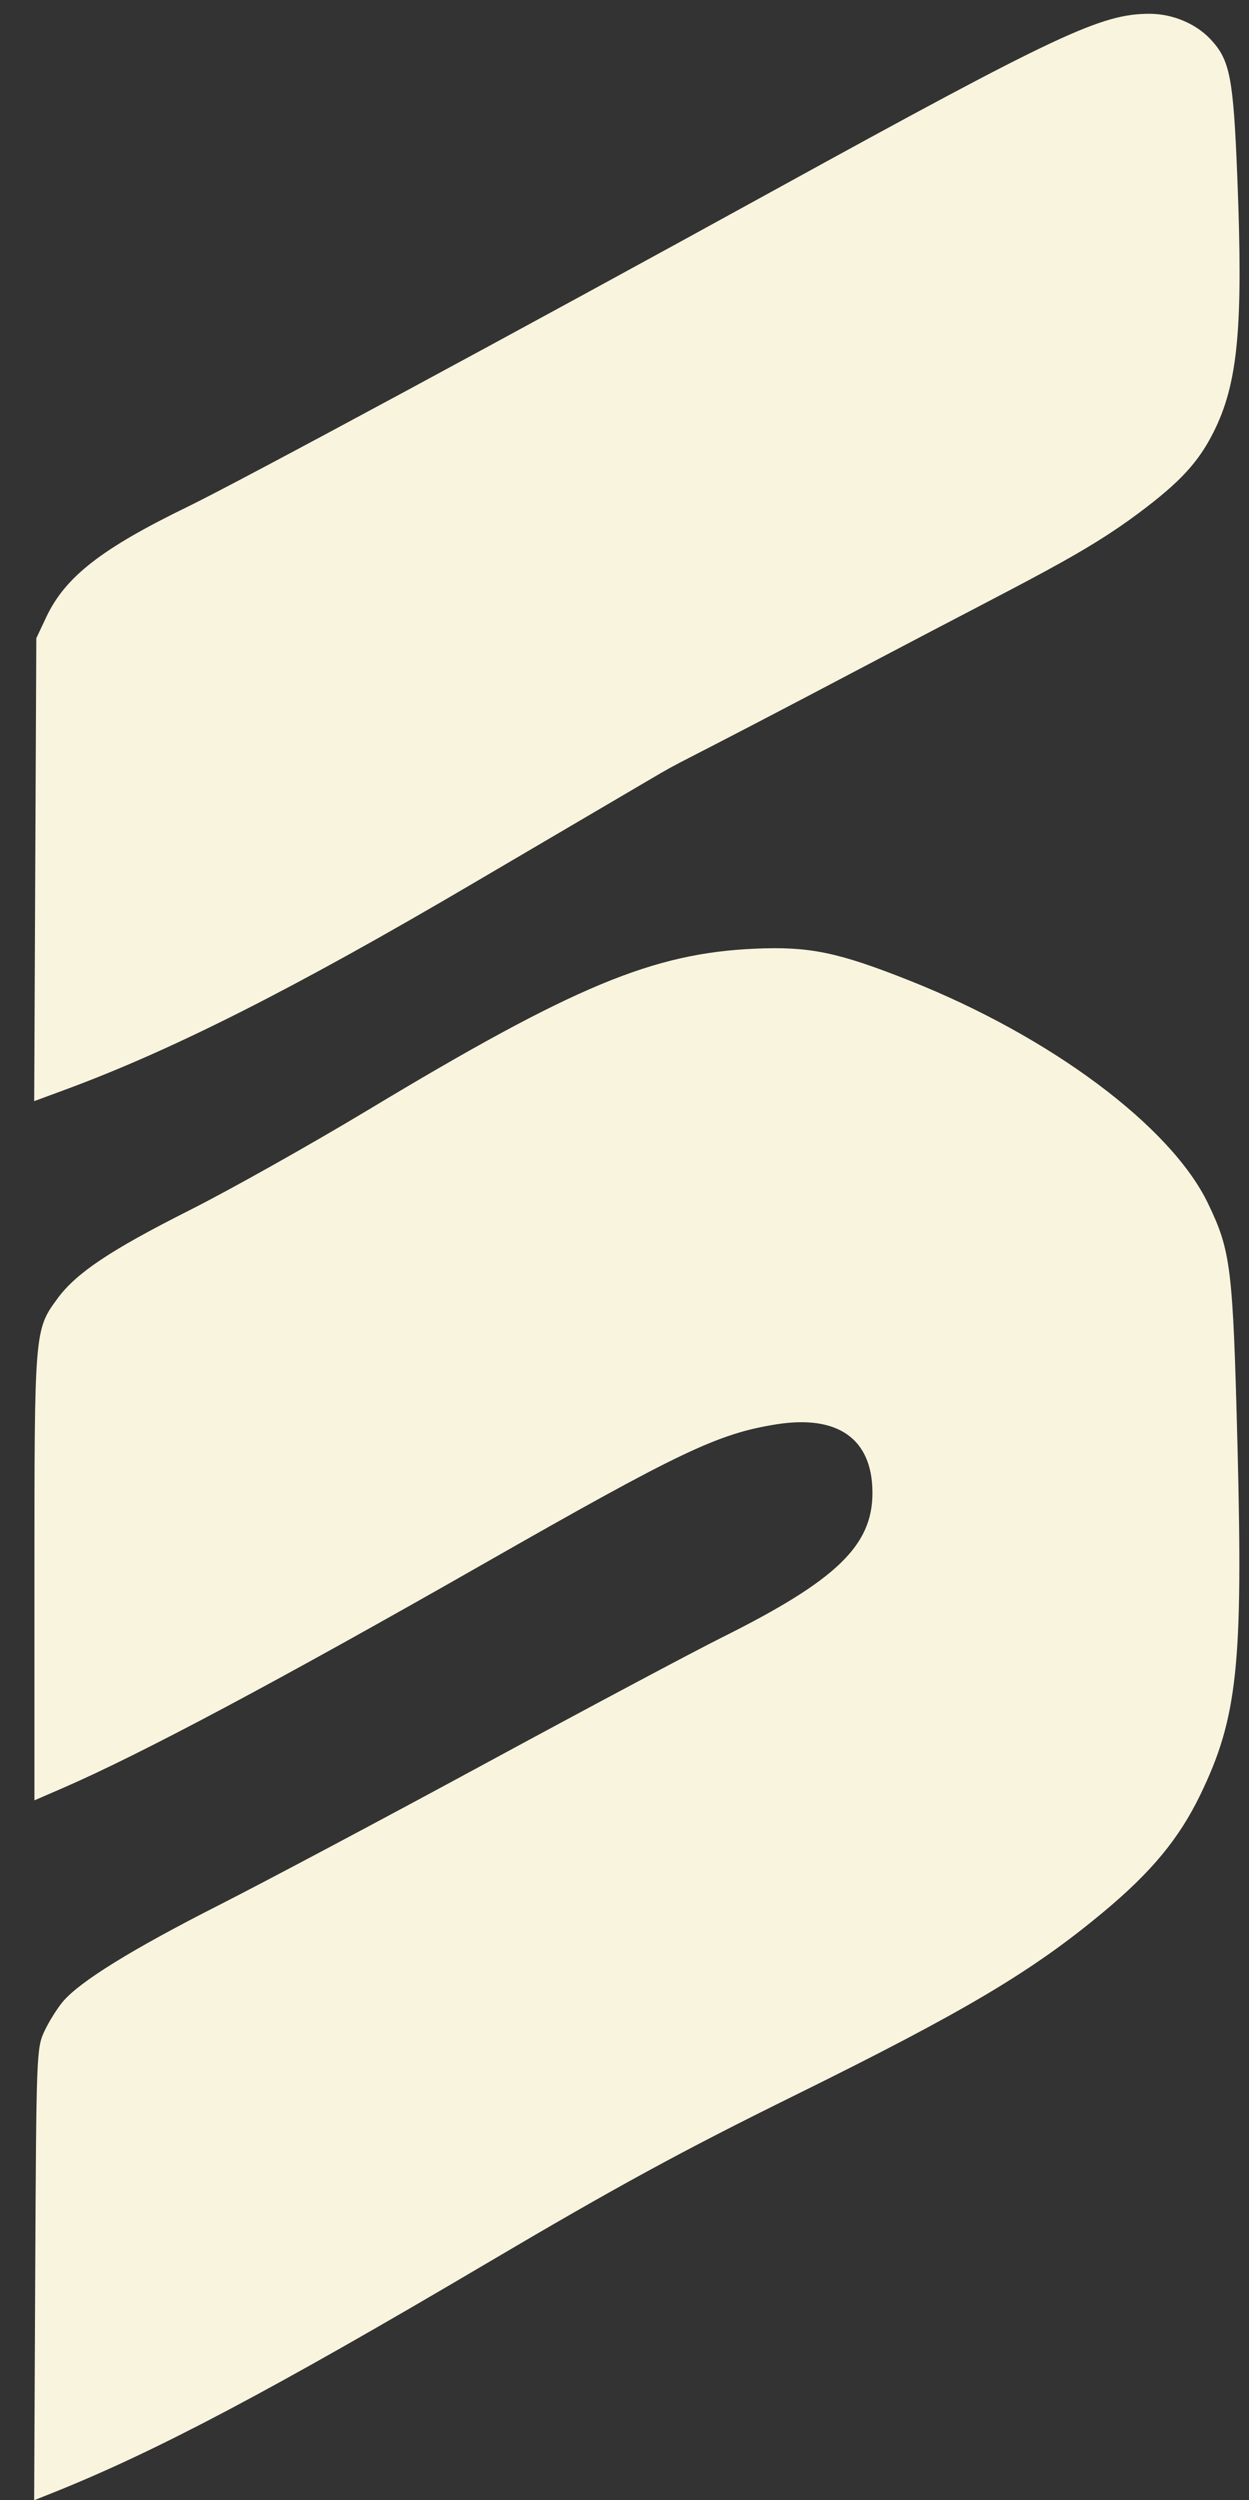
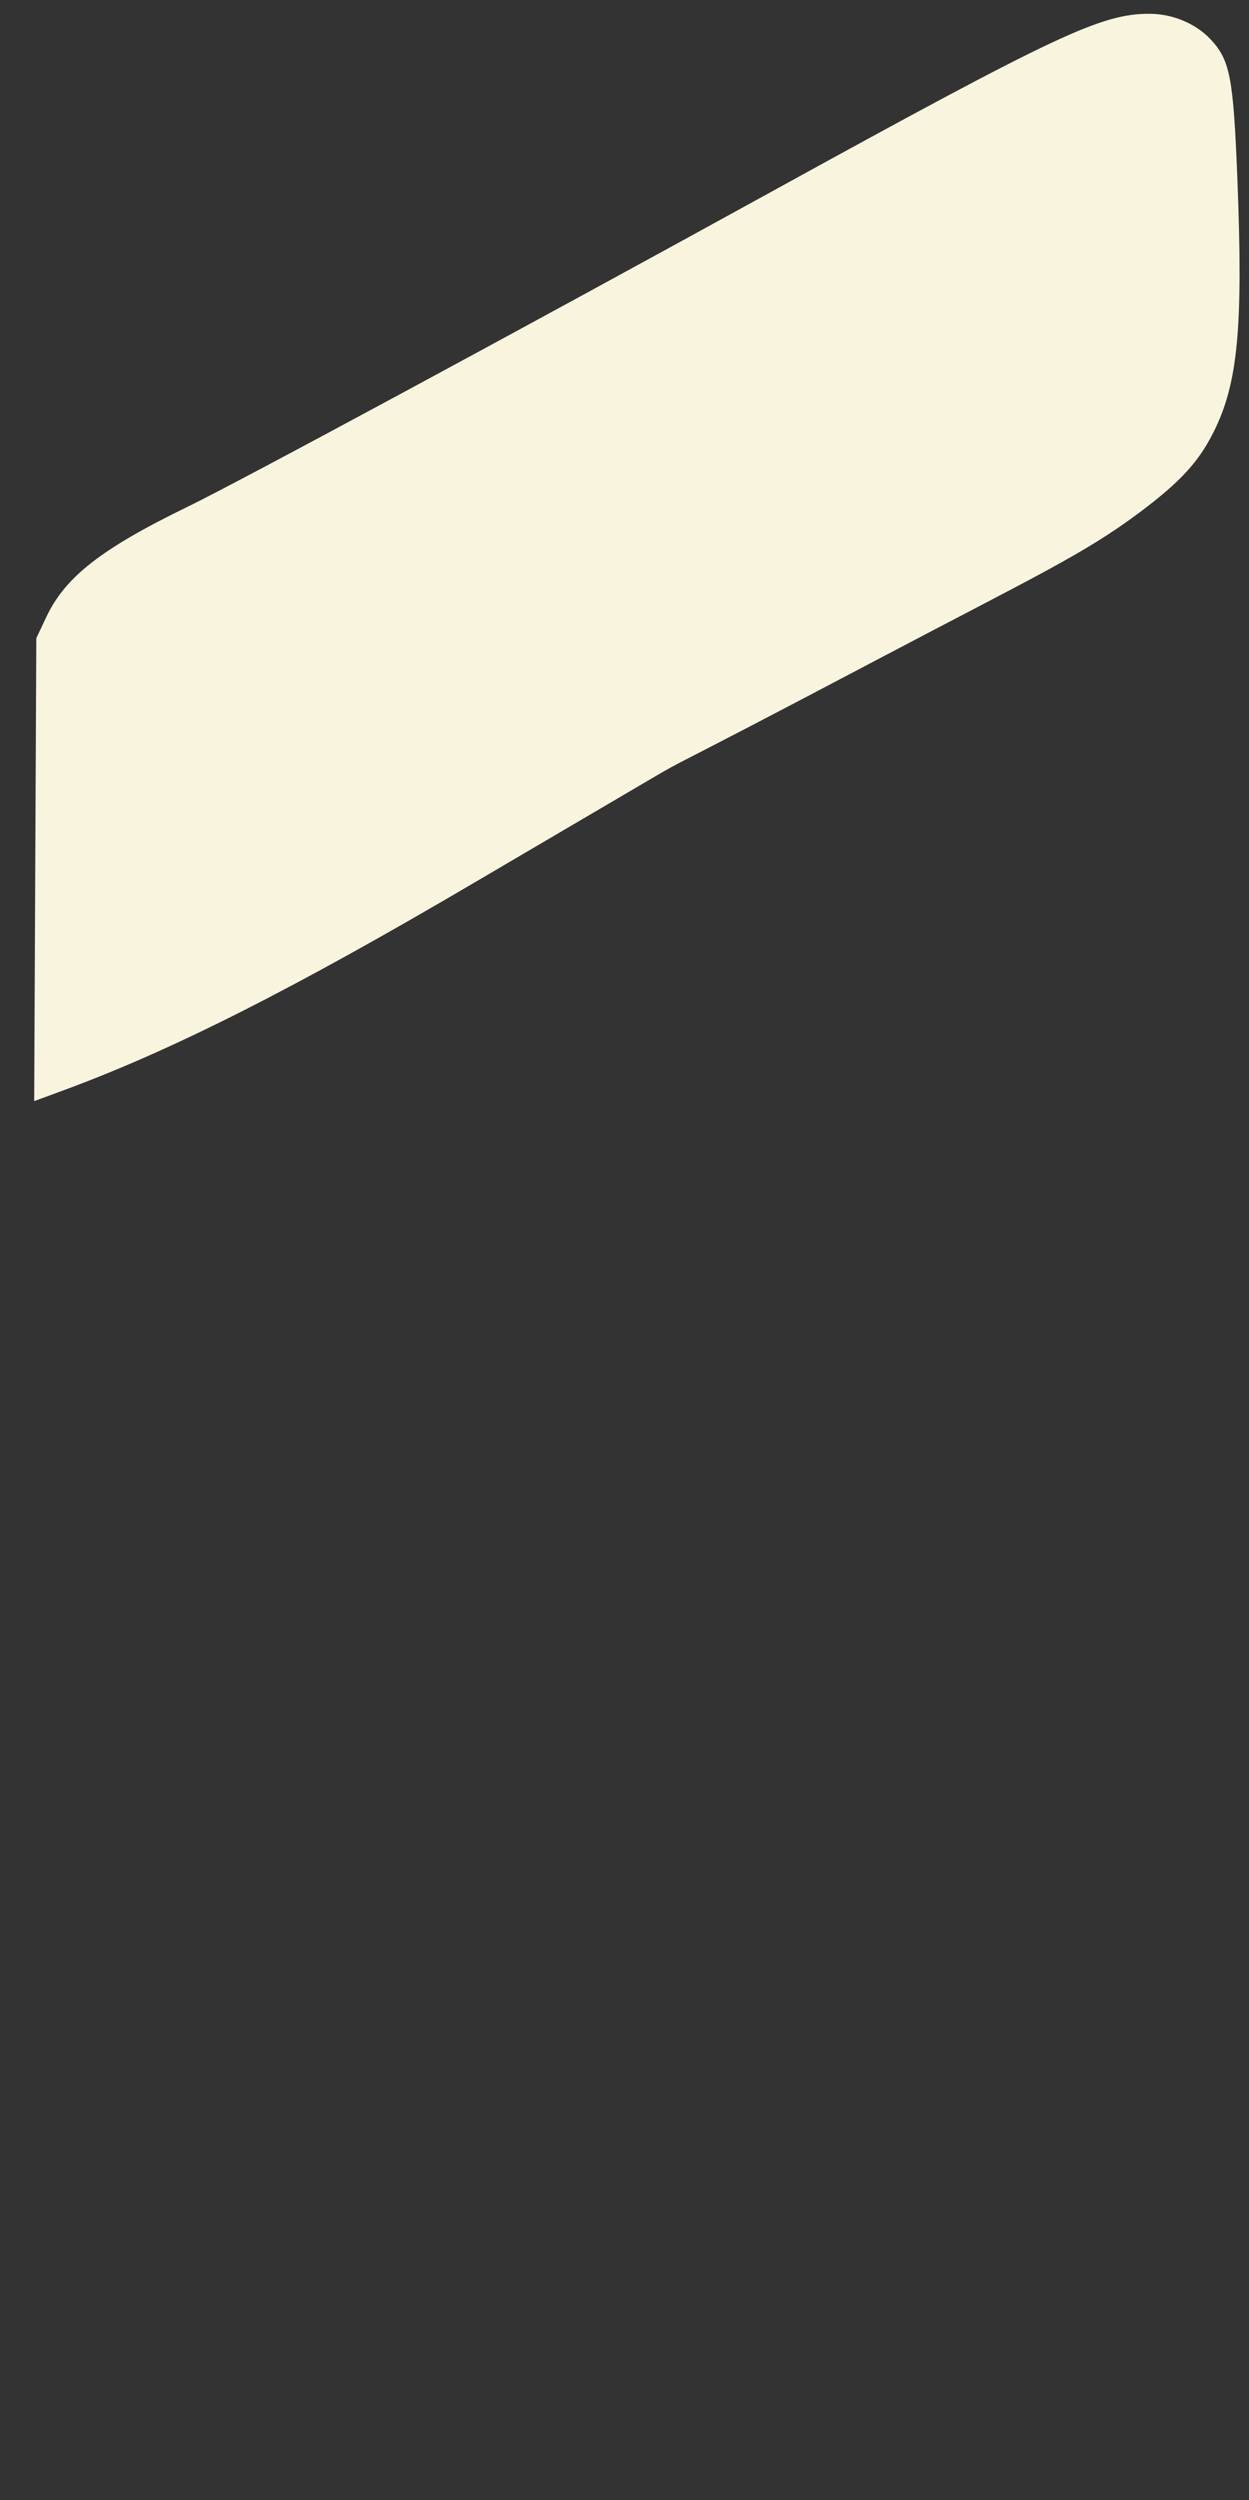
<svg xmlns="http://www.w3.org/2000/svg" xmlns:ns1="http://www.inkscape.org/namespaces/inkscape" xmlns:ns2="http://sodipodi.sourceforge.net/DTD/sodipodi-0.dtd" width="43.021mm" height="86.066mm" viewBox="0 0 43.021 86.066" version="1.1" id="svg1" ns1:version="1.4.2 (ebf0e940d0, 2025-05-08)" ns2:docname="scaleup-light-icon.svg">
  <rect x="0" y="0" width="43.021" height="86.066" fill="#333333" stroke="none" />
  <ns2:namedview id="namedview1" pagecolor="#505050" bordercolor="#eeeeee" borderopacity="1" ns1:showpageshadow="0" ns1:pageopacity="0" ns1:pagecheckerboard="0" ns1:deskcolor="#505050" ns1:document-units="mm" ns1:zoom="1.4727721" ns1:cx="69.257152" ns1:cy="140.21178" ns1:window-width="1266" ns1:window-height="1364" ns1:window-x="0" ns1:window-y="0" ns1:window-maximized="1" ns1:current-layer="layer1" />
  <defs id="defs1" />
  <g ns1:label="Layer 1" ns1:groupmode="layer" id="layer1" transform="translate(-78.2,-48.334)">
-     <path style="fill:#f9f4de;stroke-width:0.132;fill-opacity:1" d="m 79.414,78.273 0.037,-7.969 0.343,-0.728 c 0.653,-1.384 1.899,-2.355 4.882,-3.804 1.754,-0.852 11.298,-5.999 20.174,-10.881 9.803,-5.391 11.29,-6.089 12.956,-6.082 0.785,0.003 1.584,0.338 2.088,0.875 0.672,0.716 0.787,1.306 0.924,4.744 0.207,5.181 0.026,7.11 -0.826,8.797 -0.518,1.026 -1.147,1.706 -2.547,2.754 -1.927,1.442 -3.634,2.217 -8.979,5.035 -7.98,4.207 -6.38,3.273 -7.98,4.211 -1.601,0.939 -4.28,2.512 -5.953,3.495 -6.201,3.645 -10.382,5.759 -14.101,7.13 l -1.054,0.389 z" id="path8" ns2:nodetypes="ccsssssssssssscc" />
-     <path style="fill:#f9f4de;stroke-width:0.132;fill-opacity:1" d="m 79.413,126.627 c 0.037,-7.566 0.045,-7.788 0.315,-8.367 0.152,-0.327 0.44,-0.788 0.639,-1.024 0.587,-0.694 2.383,-1.803 5.393,-3.33 1.551,-0.787 5.677,-2.979 9.169,-4.872 3.492,-1.893 7.154,-3.842 8.136,-4.332 3.942,-1.965 5.186,-3.159 5.186,-4.979 0,-1.856 -1.186,-2.698 -3.319,-2.357 -2.008,0.321 -3.308,0.94 -10.068,4.796 -7.093,4.045 -11.826,6.565 -14.519,7.731 l -0.959,0.415 v -7.707 c 0,-8.463 0.002,-8.49 0.797,-9.57 0.647,-0.879 1.815,-1.66 4.54,-3.033 1.394,-0.702 4.16,-2.255 6.145,-3.449 7.093,-4.268 9.811,-5.401 13.327,-5.557 1.884,-0.084 2.864,0.118 5.332,1.097 4.866,1.93 9.007,5.02 10.282,7.672 0.79,1.643 0.857,2.193 1.015,8.326 0.195,7.568 2.6e-4,9.389 -1.285,12.039 -0.726,1.496 -1.67,2.639 -3.312,4.009 -2.473,2.064 -4.79,3.439 -10.714,6.36 -3.832,1.889 -6.1,3.125 -10.517,5.732 -7.461,4.404 -11.428,6.5 -14.987,7.922 l -0.633,0.253 z" id="path9" />
+     <path style="fill:#f9f4de;stroke-width:0.132;fill-opacity:1" d="m 79.414,78.273 0.037,-7.969 0.343,-0.728 c 0.653,-1.384 1.899,-2.355 4.882,-3.804 1.754,-0.852 11.298,-5.999 20.174,-10.881 9.803,-5.391 11.29,-6.089 12.956,-6.082 0.785,0.003 1.584,0.338 2.088,0.875 0.672,0.716 0.787,1.306 0.924,4.744 0.207,5.181 0.026,7.11 -0.826,8.797 -0.518,1.026 -1.147,1.706 -2.547,2.754 -1.927,1.442 -3.634,2.217 -8.979,5.035 -7.98,4.207 -6.38,3.273 -7.98,4.211 -1.601,0.939 -4.28,2.512 -5.953,3.495 -6.201,3.645 -10.382,5.759 -14.101,7.13 l -1.054,0.389 " id="path8" ns2:nodetypes="ccsssssssssssscc" />
  </g>
</svg>